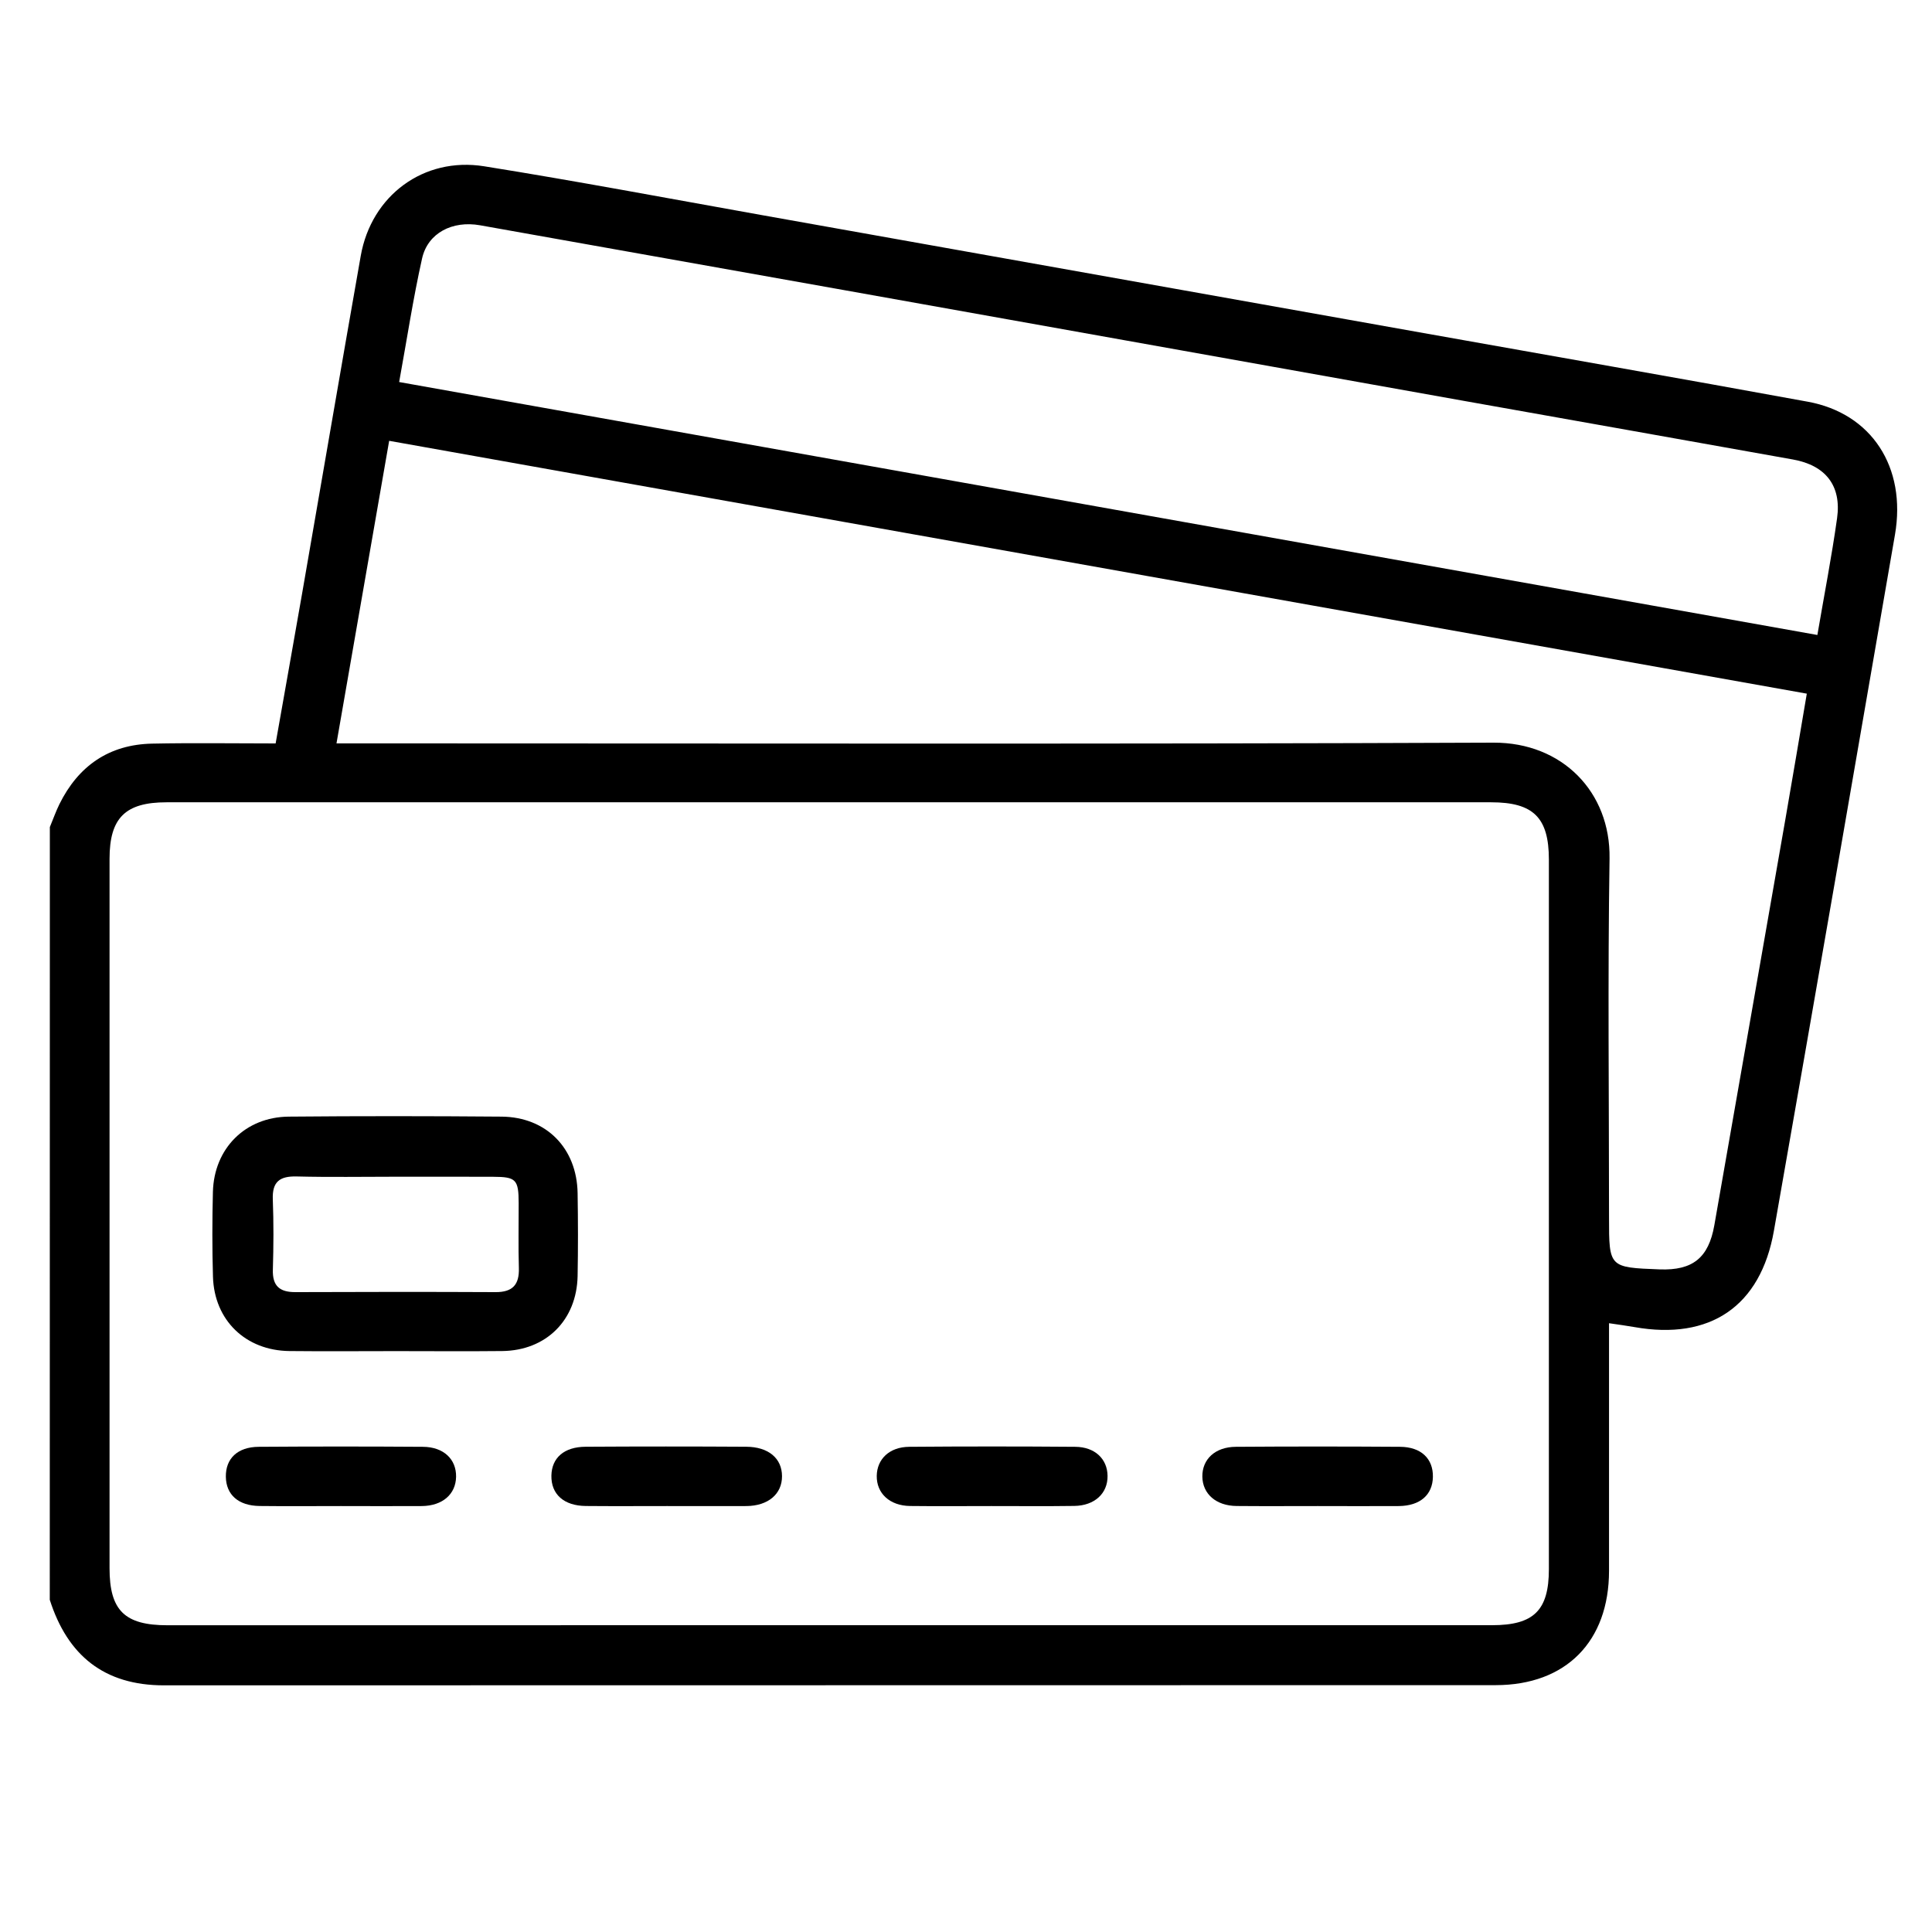
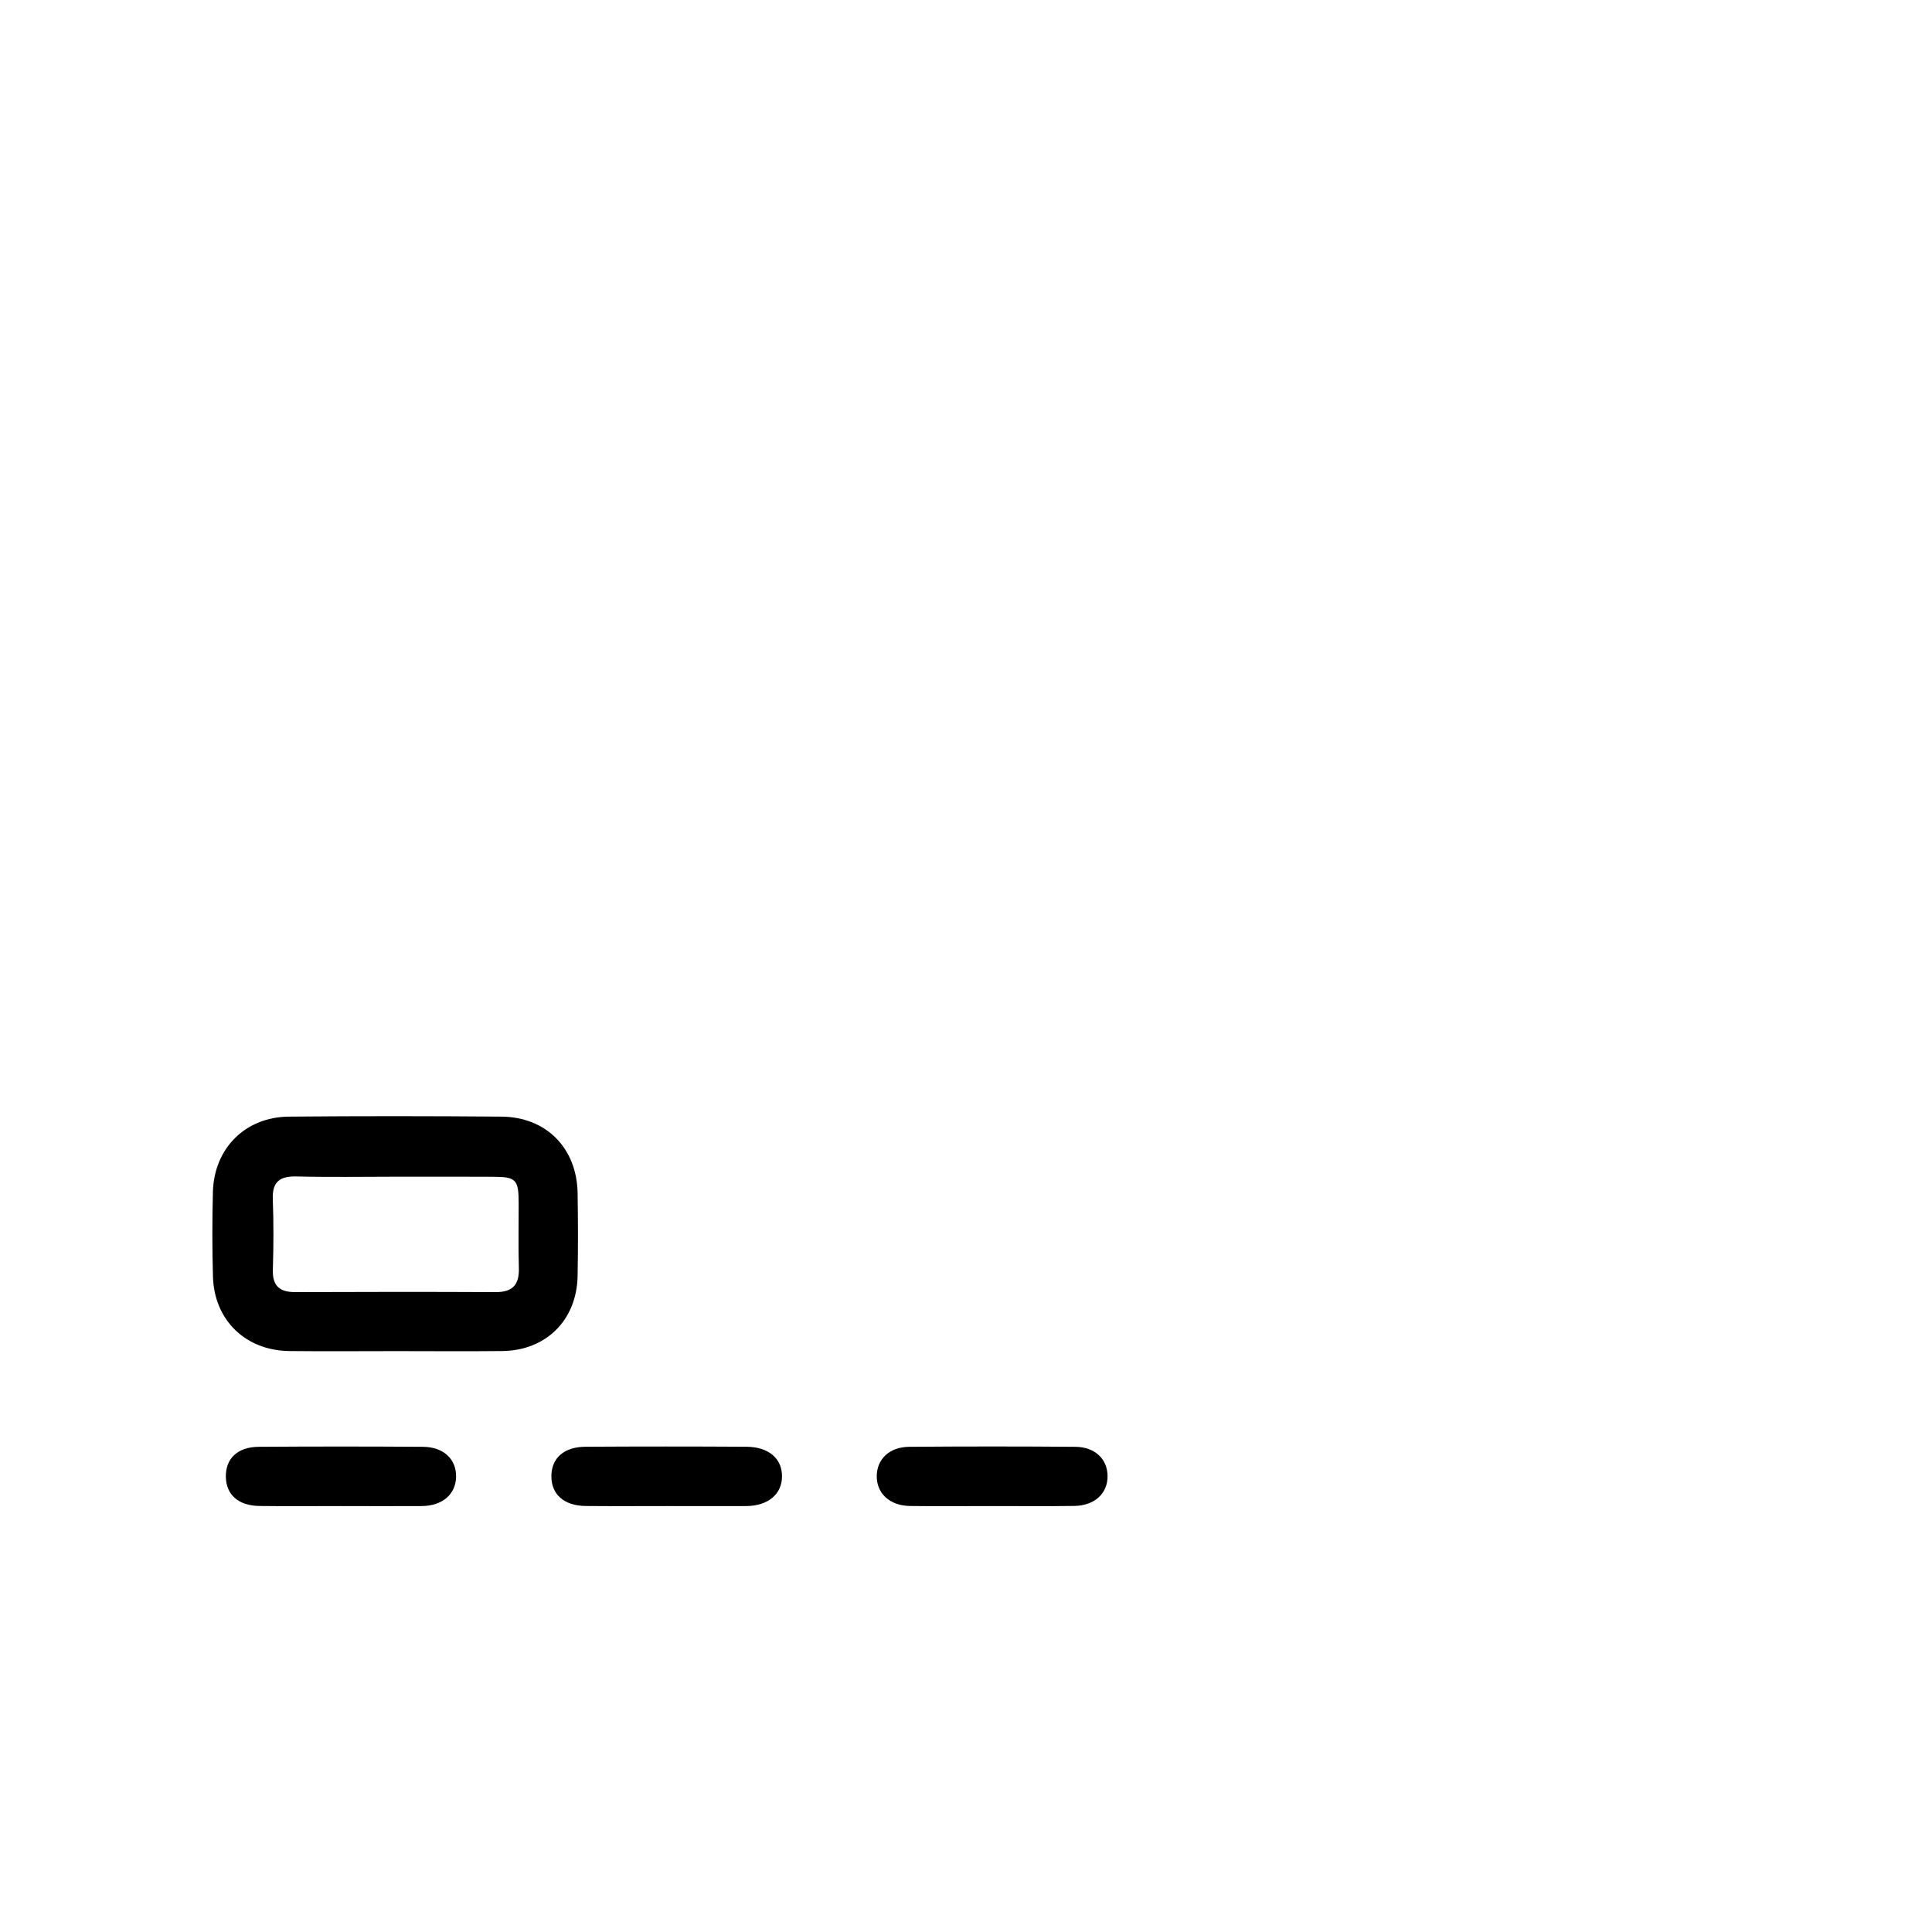
<svg xmlns="http://www.w3.org/2000/svg" version="1.1" id="Layer_1" x="0px" y="0px" viewBox="0 0 300 300" style="enable-background:new 0 0 300 300;" xml:space="preserve">
  <g>
-     <path d="M7.74,128.43c0.49-1.18,0.92-2.4,1.48-3.55c2.95-5.96,7.71-9.27,14.4-9.41c6.33-0.13,12.67-0.03,19.18-0.03   c1.4-7.94,2.78-15.63,4.12-23.33c3.04-17.47,6.02-34.94,9.1-52.4c1.65-9.33,9.74-15.39,19.16-13.89c14.37,2.3,28.67,5,43,7.56   c34.07,6.07,68.14,12.15,102.21,18.22c20.11,3.59,40.24,7.1,60.33,10.78c9.9,1.81,15.34,10.16,13.53,20.65   c-6.22,36.04-12.46,72.08-18.8,108.1c-2.07,11.74-9.93,17.02-21.65,14.94c-1.19-0.21-2.39-0.37-3.95-0.6c0,1.16,0,2.15,0,3.15   c0,11.77,0.01,23.54,0,35.31c-0.01,10.94-6.66,17.73-17.6,17.74c-68.93,0.03-137.86,0-206.79,0.03c-9.3,0-14.97-4.65-17.73-13.28   C7.74,208.42,7.74,168.43,7.74,128.43z M128.85,252.36c34.28,0,68.56,0,102.84,0c6.48,0,8.82-2.3,8.82-8.72   c0.01-36.72,0.01-73.43,0-110.15c0-6.53-2.4-8.91-8.97-8.91c-68.56,0-137.12,0-205.68,0c-6.4,0-8.85,2.42-8.85,8.78   c-0.01,36.72-0.01,73.43,0,110.15c0,6.57,2.35,8.86,9,8.86C60.29,252.36,94.57,252.36,128.85,252.36z M52.25,115.43   c1.61,0,2.8,0,3.99,0c58.56,0,117.12,0.13,175.68-0.11c10.67-0.04,18.17,7.67,18.01,17.98c-0.29,18.59-0.08,37.18-0.08,55.77   c0,7.74,0,7.74,7.86,8.04c5.14,0.19,7.6-1.8,8.49-6.85c3.68-21.05,7.38-42.09,11.05-63.14c1.12-6.39,2.18-12.8,3.31-19.41   c-73.45-13.1-146.62-26.15-220.13-39.26C57.71,84.08,55.02,99.56,52.25,115.43z M282.2,98.6c1.06-6.21,2.22-12.14,3.06-18.13   c0.71-5.05-1.78-8.21-6.85-9.12c-16.99-3.05-33.98-6.05-50.97-9.08c-32.14-5.74-64.28-11.49-96.42-17.23   c-18.83-3.36-37.65-6.71-56.48-10.06c-4.29-0.76-8.11,1.19-9,5.15c-1.4,6.26-2.36,12.61-3.56,19.19   C135.47,72.43,208.71,85.49,282.2,98.6z" />
    <path d="M61.47,209.8c-5.51,0-11.01,0.05-16.52-0.01c-6.8-0.07-11.68-4.77-11.88-11.54c-0.13-4.38-0.12-8.78-0.01-13.16   c0.17-6.76,5.02-11.64,11.78-11.7c11.01-0.1,22.03-0.09,33.04,0c6.95,0.06,11.7,4.9,11.81,11.88c0.07,4.29,0.08,8.59,0,12.88   c-0.14,6.84-4.88,11.56-11.7,11.64C72.49,209.85,66.98,209.8,61.47,209.8z M61.45,182.72c-5.13,0-10.27,0.09-15.4-0.04   c-2.6-0.06-3.79,0.8-3.69,3.54c0.14,3.64,0.12,7.28,0.01,10.92c-0.08,2.56,1.06,3.51,3.51,3.5c10.36-0.04,20.72-0.05,31.08,0   c2.65,0.01,3.69-1.16,3.61-3.75c-0.1-3.36-0.02-6.72-0.03-10.08c-0.01-3.66-0.41-4.07-3.97-4.08   C71.53,182.71,66.49,182.72,61.45,182.72z" />
    <path d="M153.92,233.86c-4.2,0-8.41,0.04-12.61-0.01c-3.15-0.04-5.21-1.96-5.17-4.68c0.04-2.61,1.97-4.48,5.03-4.51   c8.59-0.07,17.19-0.07,25.79,0c3.06,0.02,4.99,1.89,5.02,4.51c0.04,2.72-2.01,4.63-5.17,4.67   C162.52,233.9,158.22,233.86,153.92,233.86z" />
-     <path d="M204.62,233.86c-4.2,0-8.41,0.03-12.61-0.01c-3.18-0.03-5.27-1.88-5.31-4.55c-0.04-2.7,1.98-4.62,5.2-4.64   c8.5-0.06,17-0.06,25.5,0c3.28,0.02,5.15,1.85,5.1,4.67c-0.05,2.79-1.98,4.49-5.27,4.53C213.03,233.89,208.82,233.86,204.62,233.86   z" />
    <path d="M103.58,233.86c-4.2,0-8.41,0.03-12.61-0.01c-3.42-0.03-5.41-1.83-5.35-4.73c0.06-2.75,1.97-4.45,5.32-4.47   c8.31-0.05,16.63-0.05,24.94,0c3.46,0.02,5.55,1.81,5.55,4.58c0.01,2.76-2.15,4.6-5.52,4.63   C111.8,233.88,107.69,233.86,103.58,233.86z" />
    <path d="M52.92,233.86c-4.2,0-8.4,0.04-12.61-0.01c-3.29-0.04-5.2-1.74-5.24-4.54c-0.04-2.82,1.81-4.63,5.11-4.65   c8.5-0.06,16.99-0.06,25.49,0c3.22,0.02,5.2,1.93,5.15,4.66c-0.05,2.7-2.1,4.5-5.3,4.54C61.32,233.89,57.12,233.86,52.92,233.86z" />
  </g>
</svg>